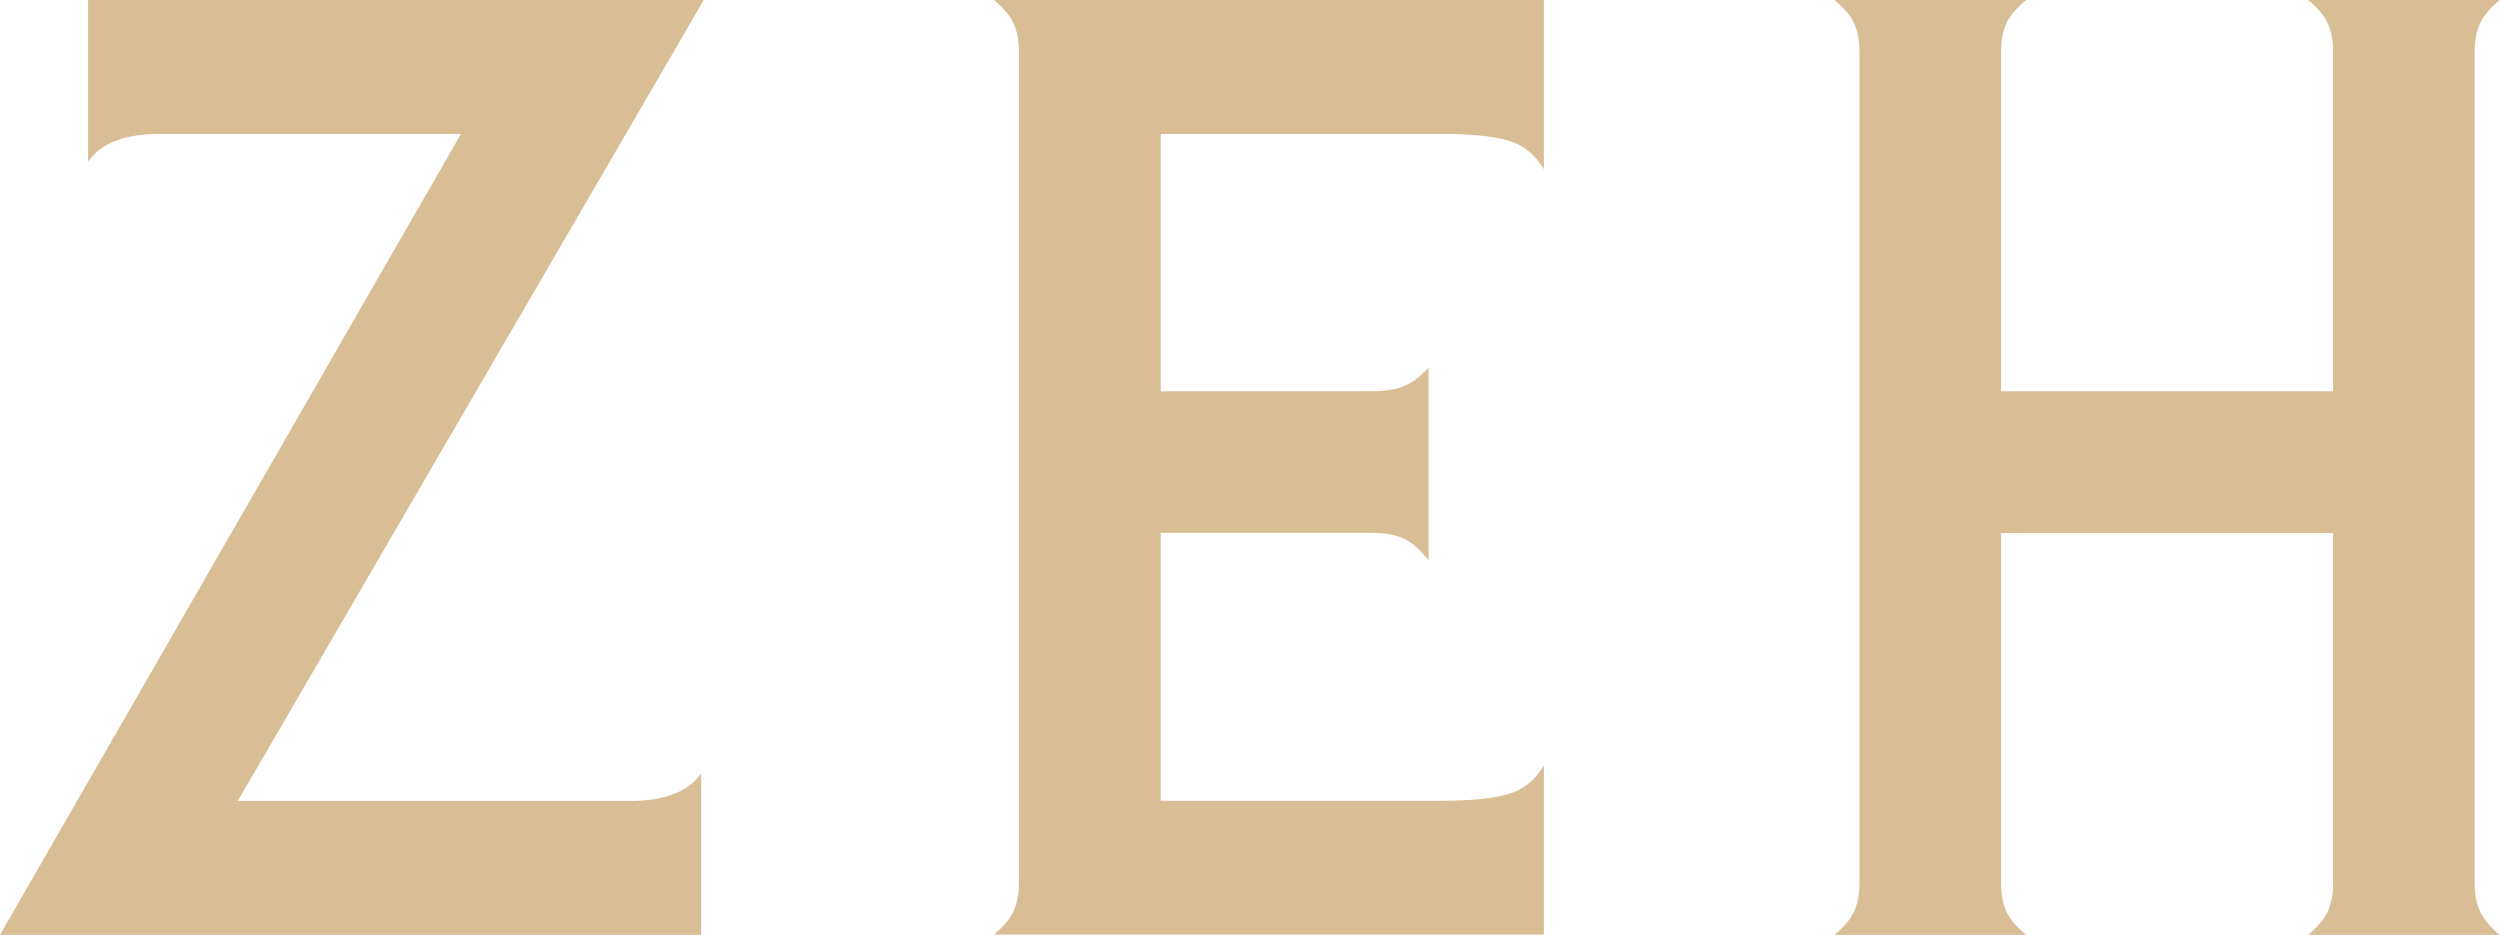
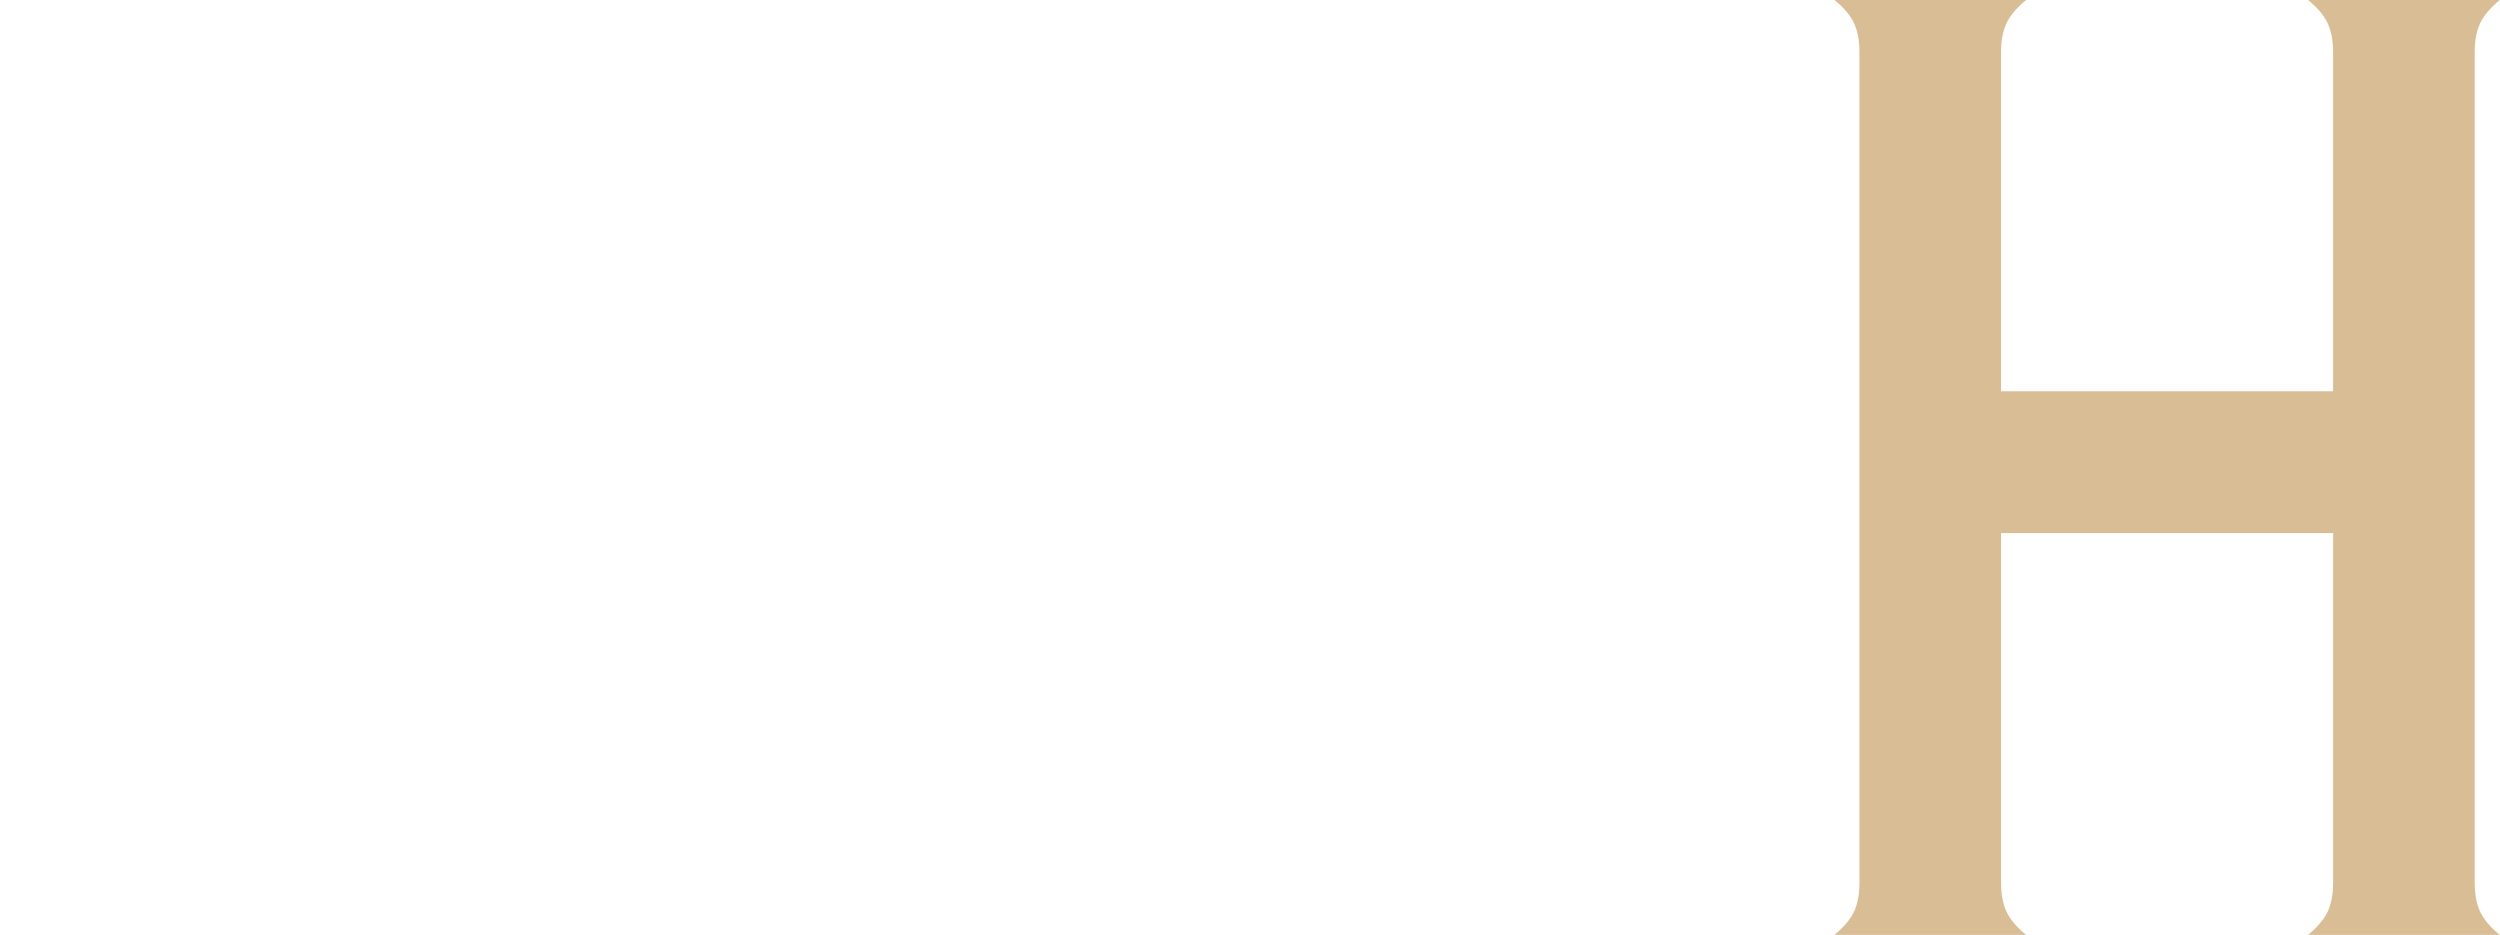
<svg xmlns="http://www.w3.org/2000/svg" id="_レイヤー_2" data-name="レイヤー 2" viewBox="0 0 104.72 39.16">
  <defs>
    <style>
      .cls-1 {
        fill: #d9bd95;
      }
    </style>
  </defs>
  <g id="_レイヤー_1-2" data-name="レイヤー 1">
    <g>
-       <path class="cls-1" d="M29.48,0L9.96,33.55h16.44c1.43,0,2.42-.38,2.97-1.15v6.76H0L19.31,5.61H6.66c-1.43,0-2.42.38-2.97,1.16V0h25.79Z" />
-       <path class="cls-1" d="M42.68,2.2c0-.48-.07-.88-.22-1.21-.15-.33-.42-.66-.83-.99h23.04v7.09c-.37-.62-.87-1.03-1.51-1.21-.64-.18-1.55-.27-2.72-.27h-11.82v10.78h8.8c.59,0,1.05-.07,1.4-.22.35-.15.69-.4,1.02-.77v8.08c-.33-.44-.67-.74-1.02-.91-.35-.17-.82-.25-1.4-.25h-8.8v11.22h11.82c1.17,0,2.08-.09,2.72-.27.64-.18,1.15-.59,1.51-1.21v7.09h-23.04c.4-.33.68-.66.83-.99.15-.33.22-.73.22-1.21V2.2Z" />
      <path class="cls-1" d="M83.82,22.33v14.63c0,.48.07.88.22,1.21.15.33.42.66.83.99h-8.03c.4-.33.68-.66.83-.99.15-.33.22-.73.22-1.21V2.2c0-.48-.07-.88-.22-1.21-.15-.33-.42-.66-.83-.99h8.03c-.4.33-.68.66-.83.99-.15.33-.22.73-.22,1.21v14.19h13.91V2.2c0-.48-.07-.88-.22-1.21-.15-.33-.42-.66-.83-.99h8.03c-.4.33-.68.66-.83.99-.15.33-.22.73-.22,1.21v34.76c0,.48.07.88.22,1.21.15.33.42.66.83.99h-8.03c.4-.33.68-.66.83-.99.15-.33.22-.73.22-1.21v-14.63h-13.91Z" />
    </g>
  </g>
</svg>